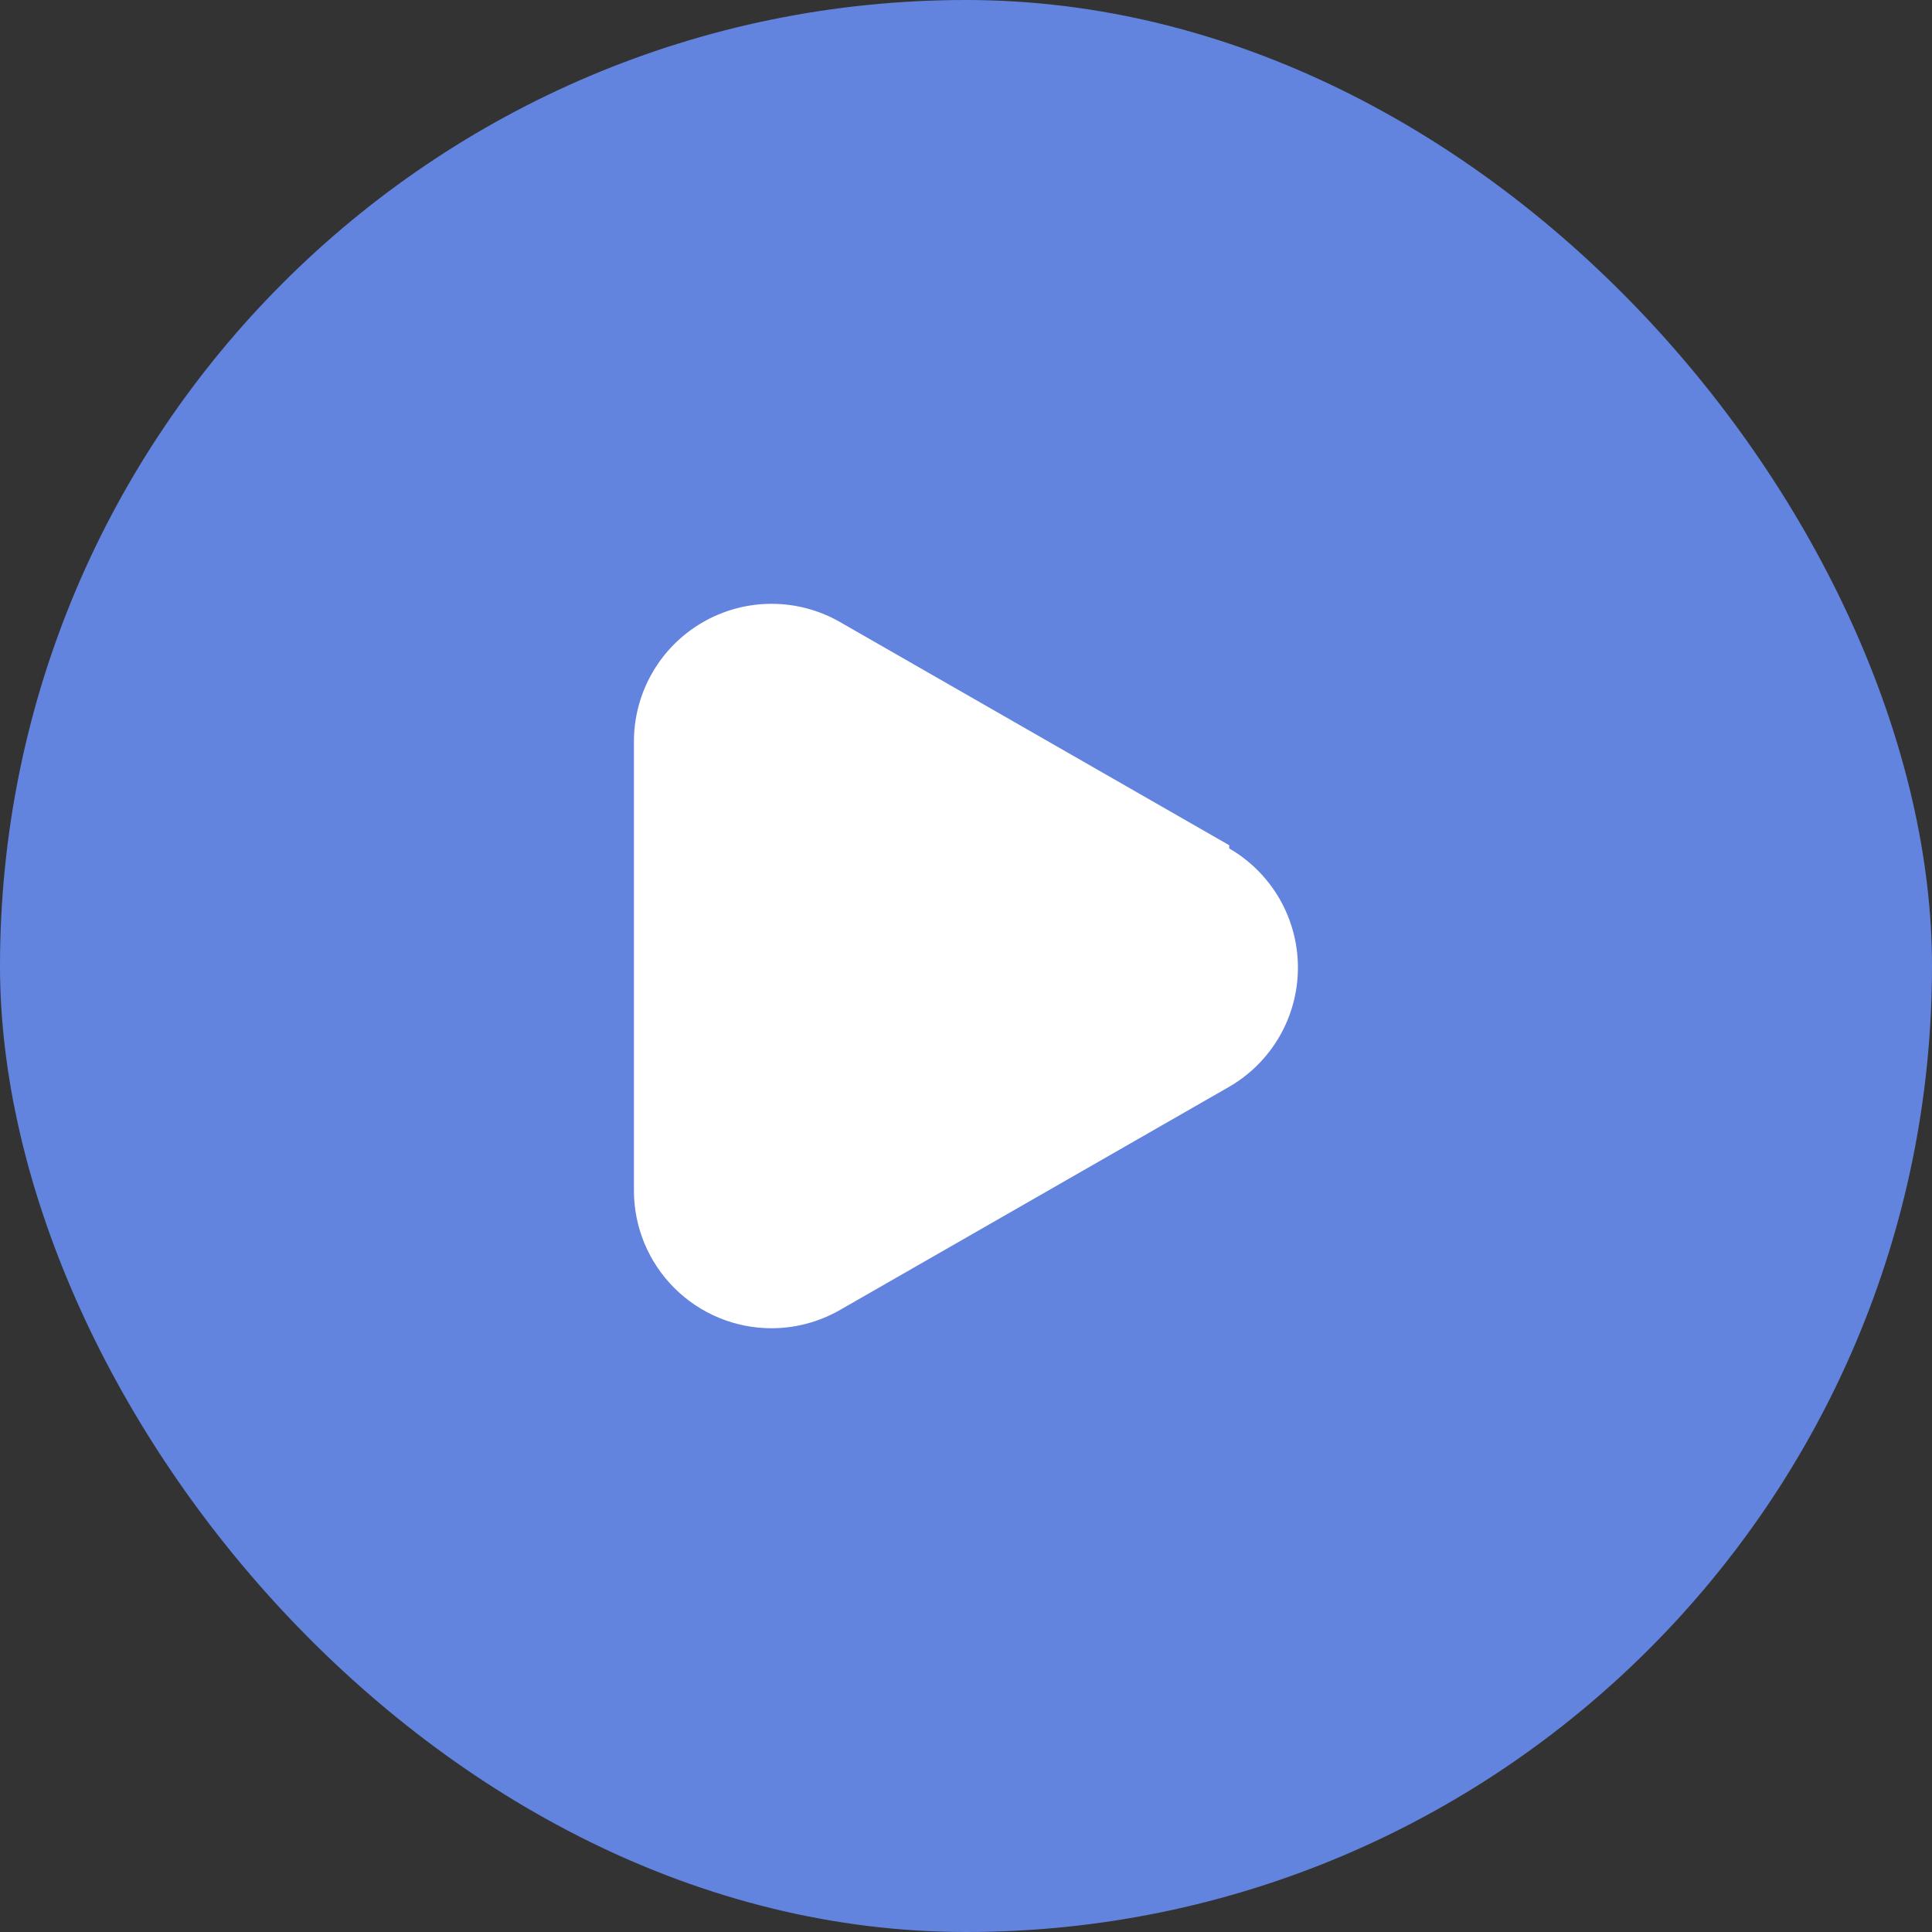
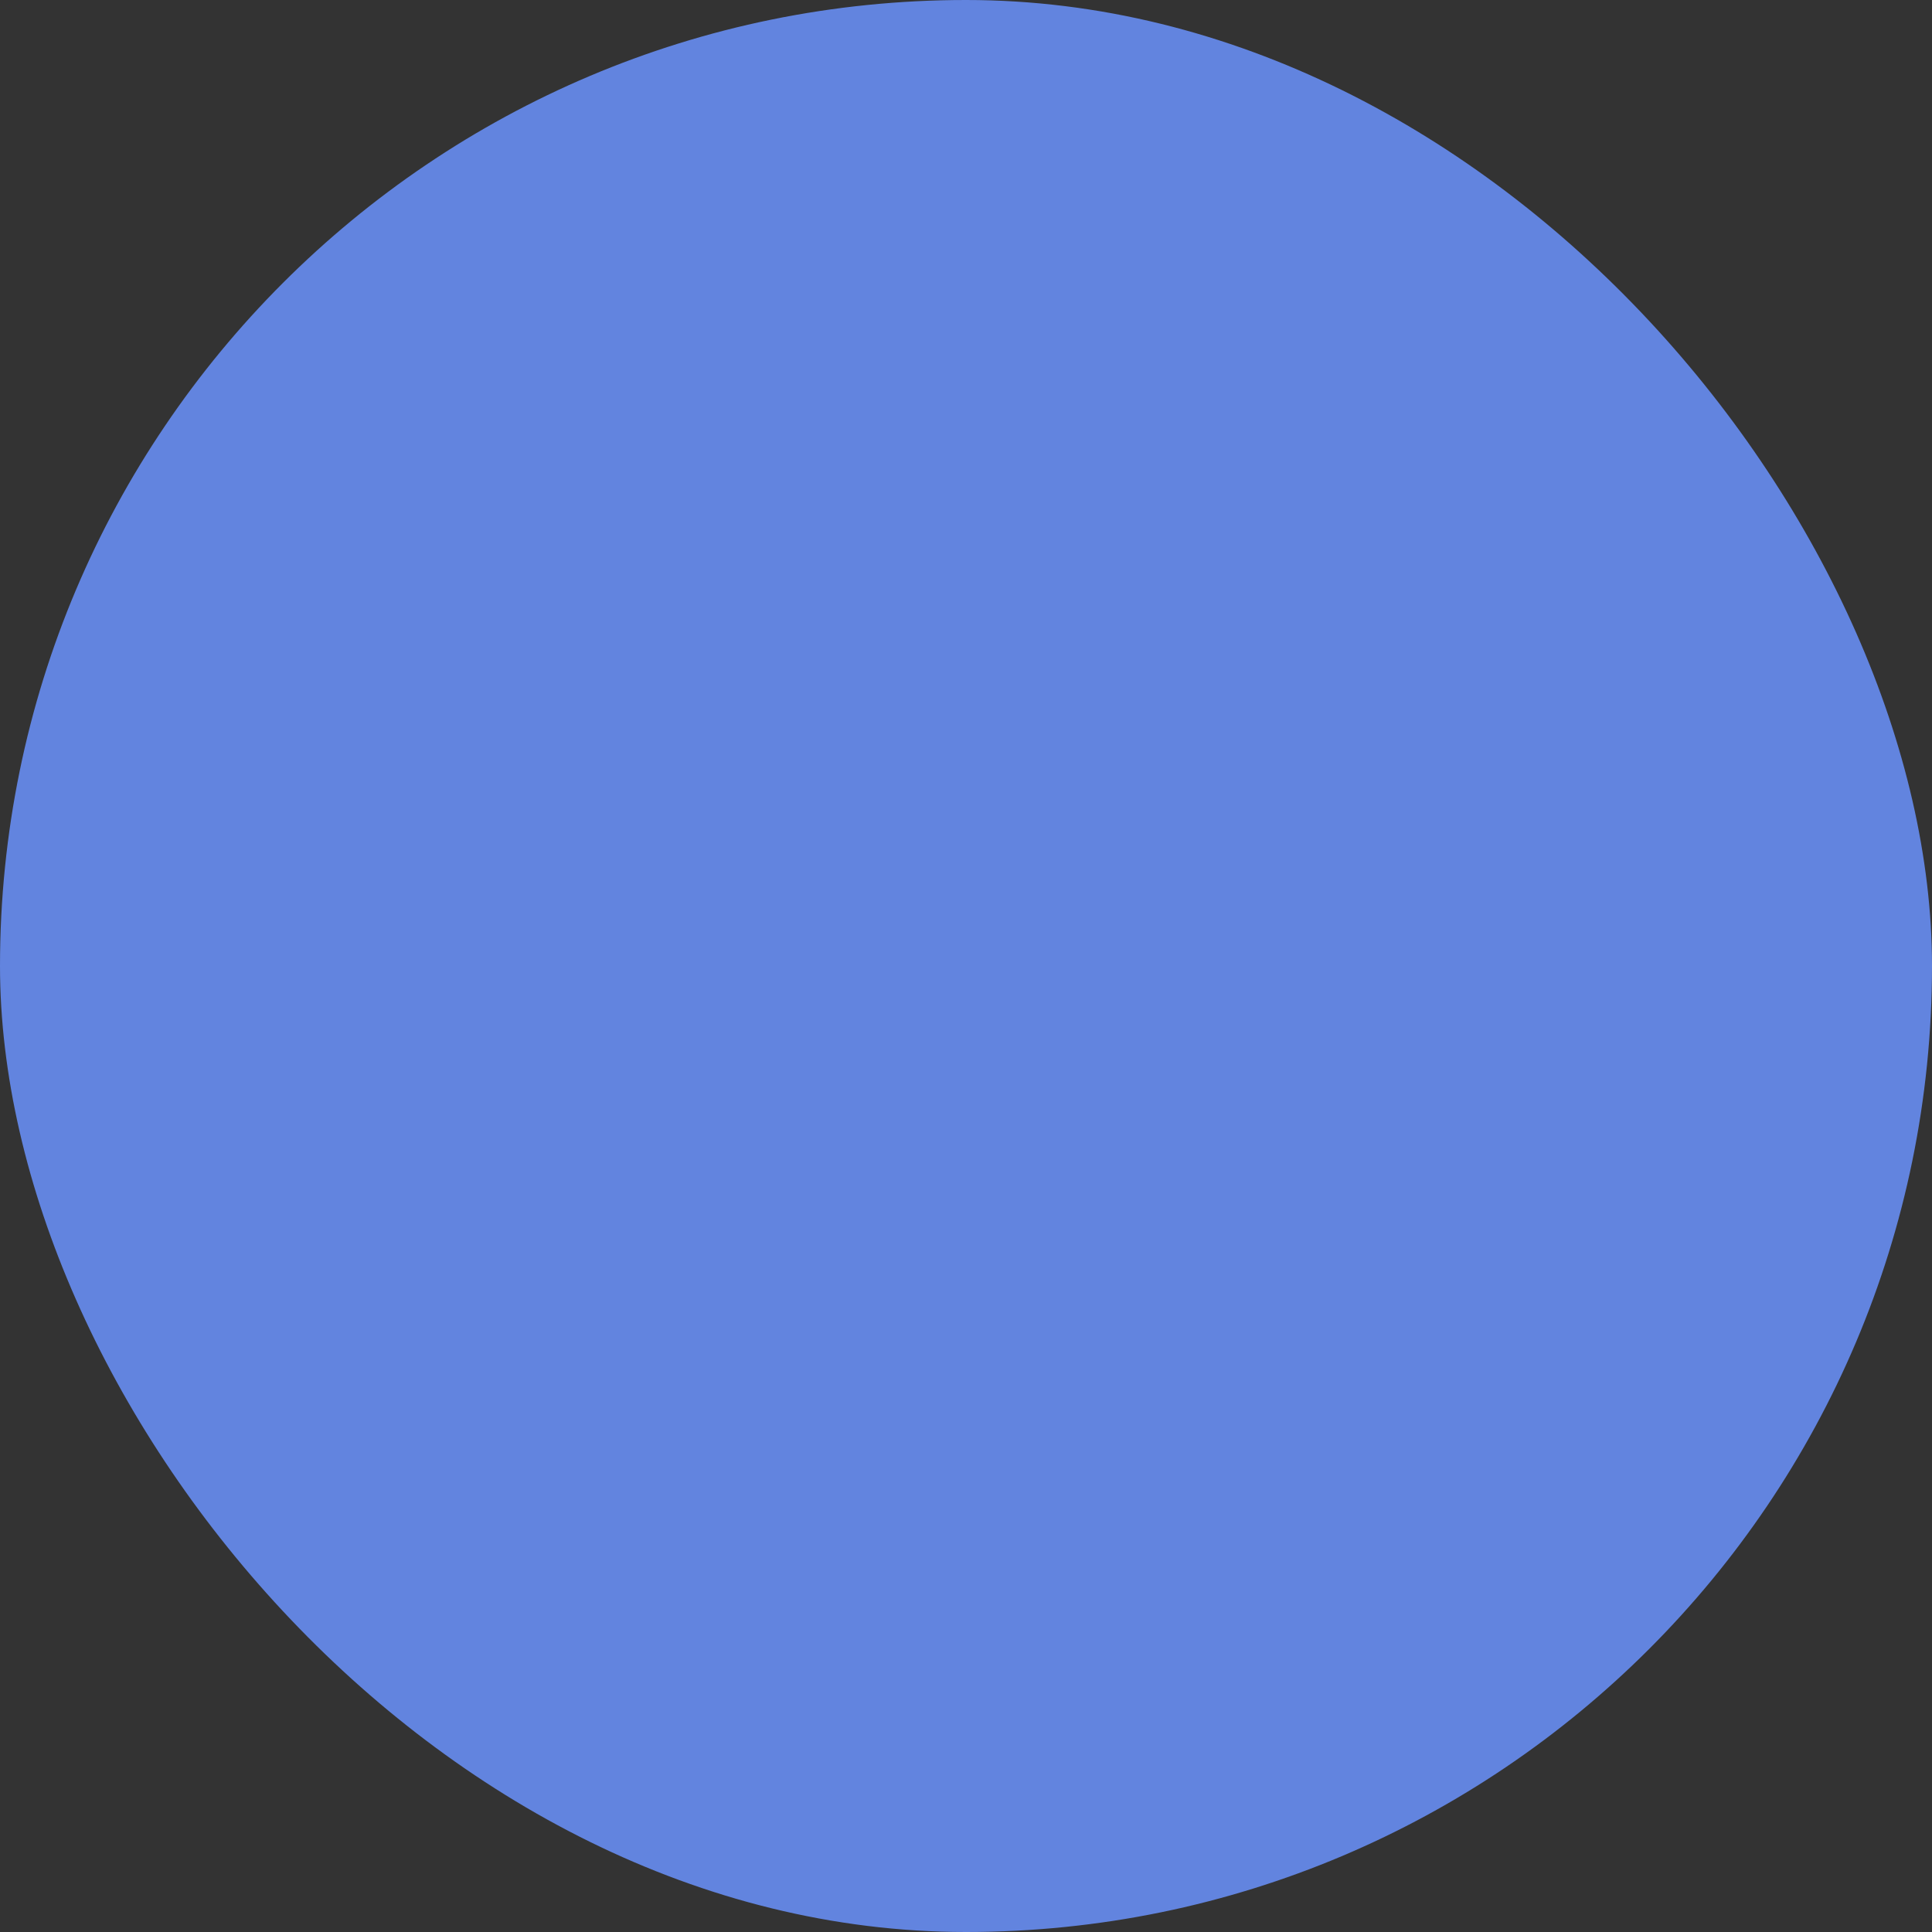
<svg xmlns="http://www.w3.org/2000/svg" width="56" height="56" viewBox="0 0 56 56" fill="none">
  <rect x="0" y="0" width="56" height="56" fill="#333333" stroke="none" />
  <rect width="56" height="56" rx="28" fill="#6284DF" />
-   <path d="M35.63 24.5L24.36 18.037C23.75 17.684 23.058 17.5 22.354 17.502C21.65 17.504 20.958 17.692 20.351 18.048C19.743 18.403 19.24 18.913 18.893 19.526C18.546 20.139 18.367 20.832 18.375 21.537V34.51C18.375 35.568 18.795 36.583 19.544 37.331C20.292 38.08 21.307 38.5 22.365 38.5C23.066 38.499 23.753 38.314 24.36 37.963L35.63 31.5C36.236 31.149 36.738 30.646 37.088 30.04C37.437 29.434 37.621 28.746 37.621 28.047C37.621 27.347 37.437 26.66 37.088 26.053C36.738 25.447 36.236 24.944 35.63 24.593V24.5Z" fill="white" />
</svg>